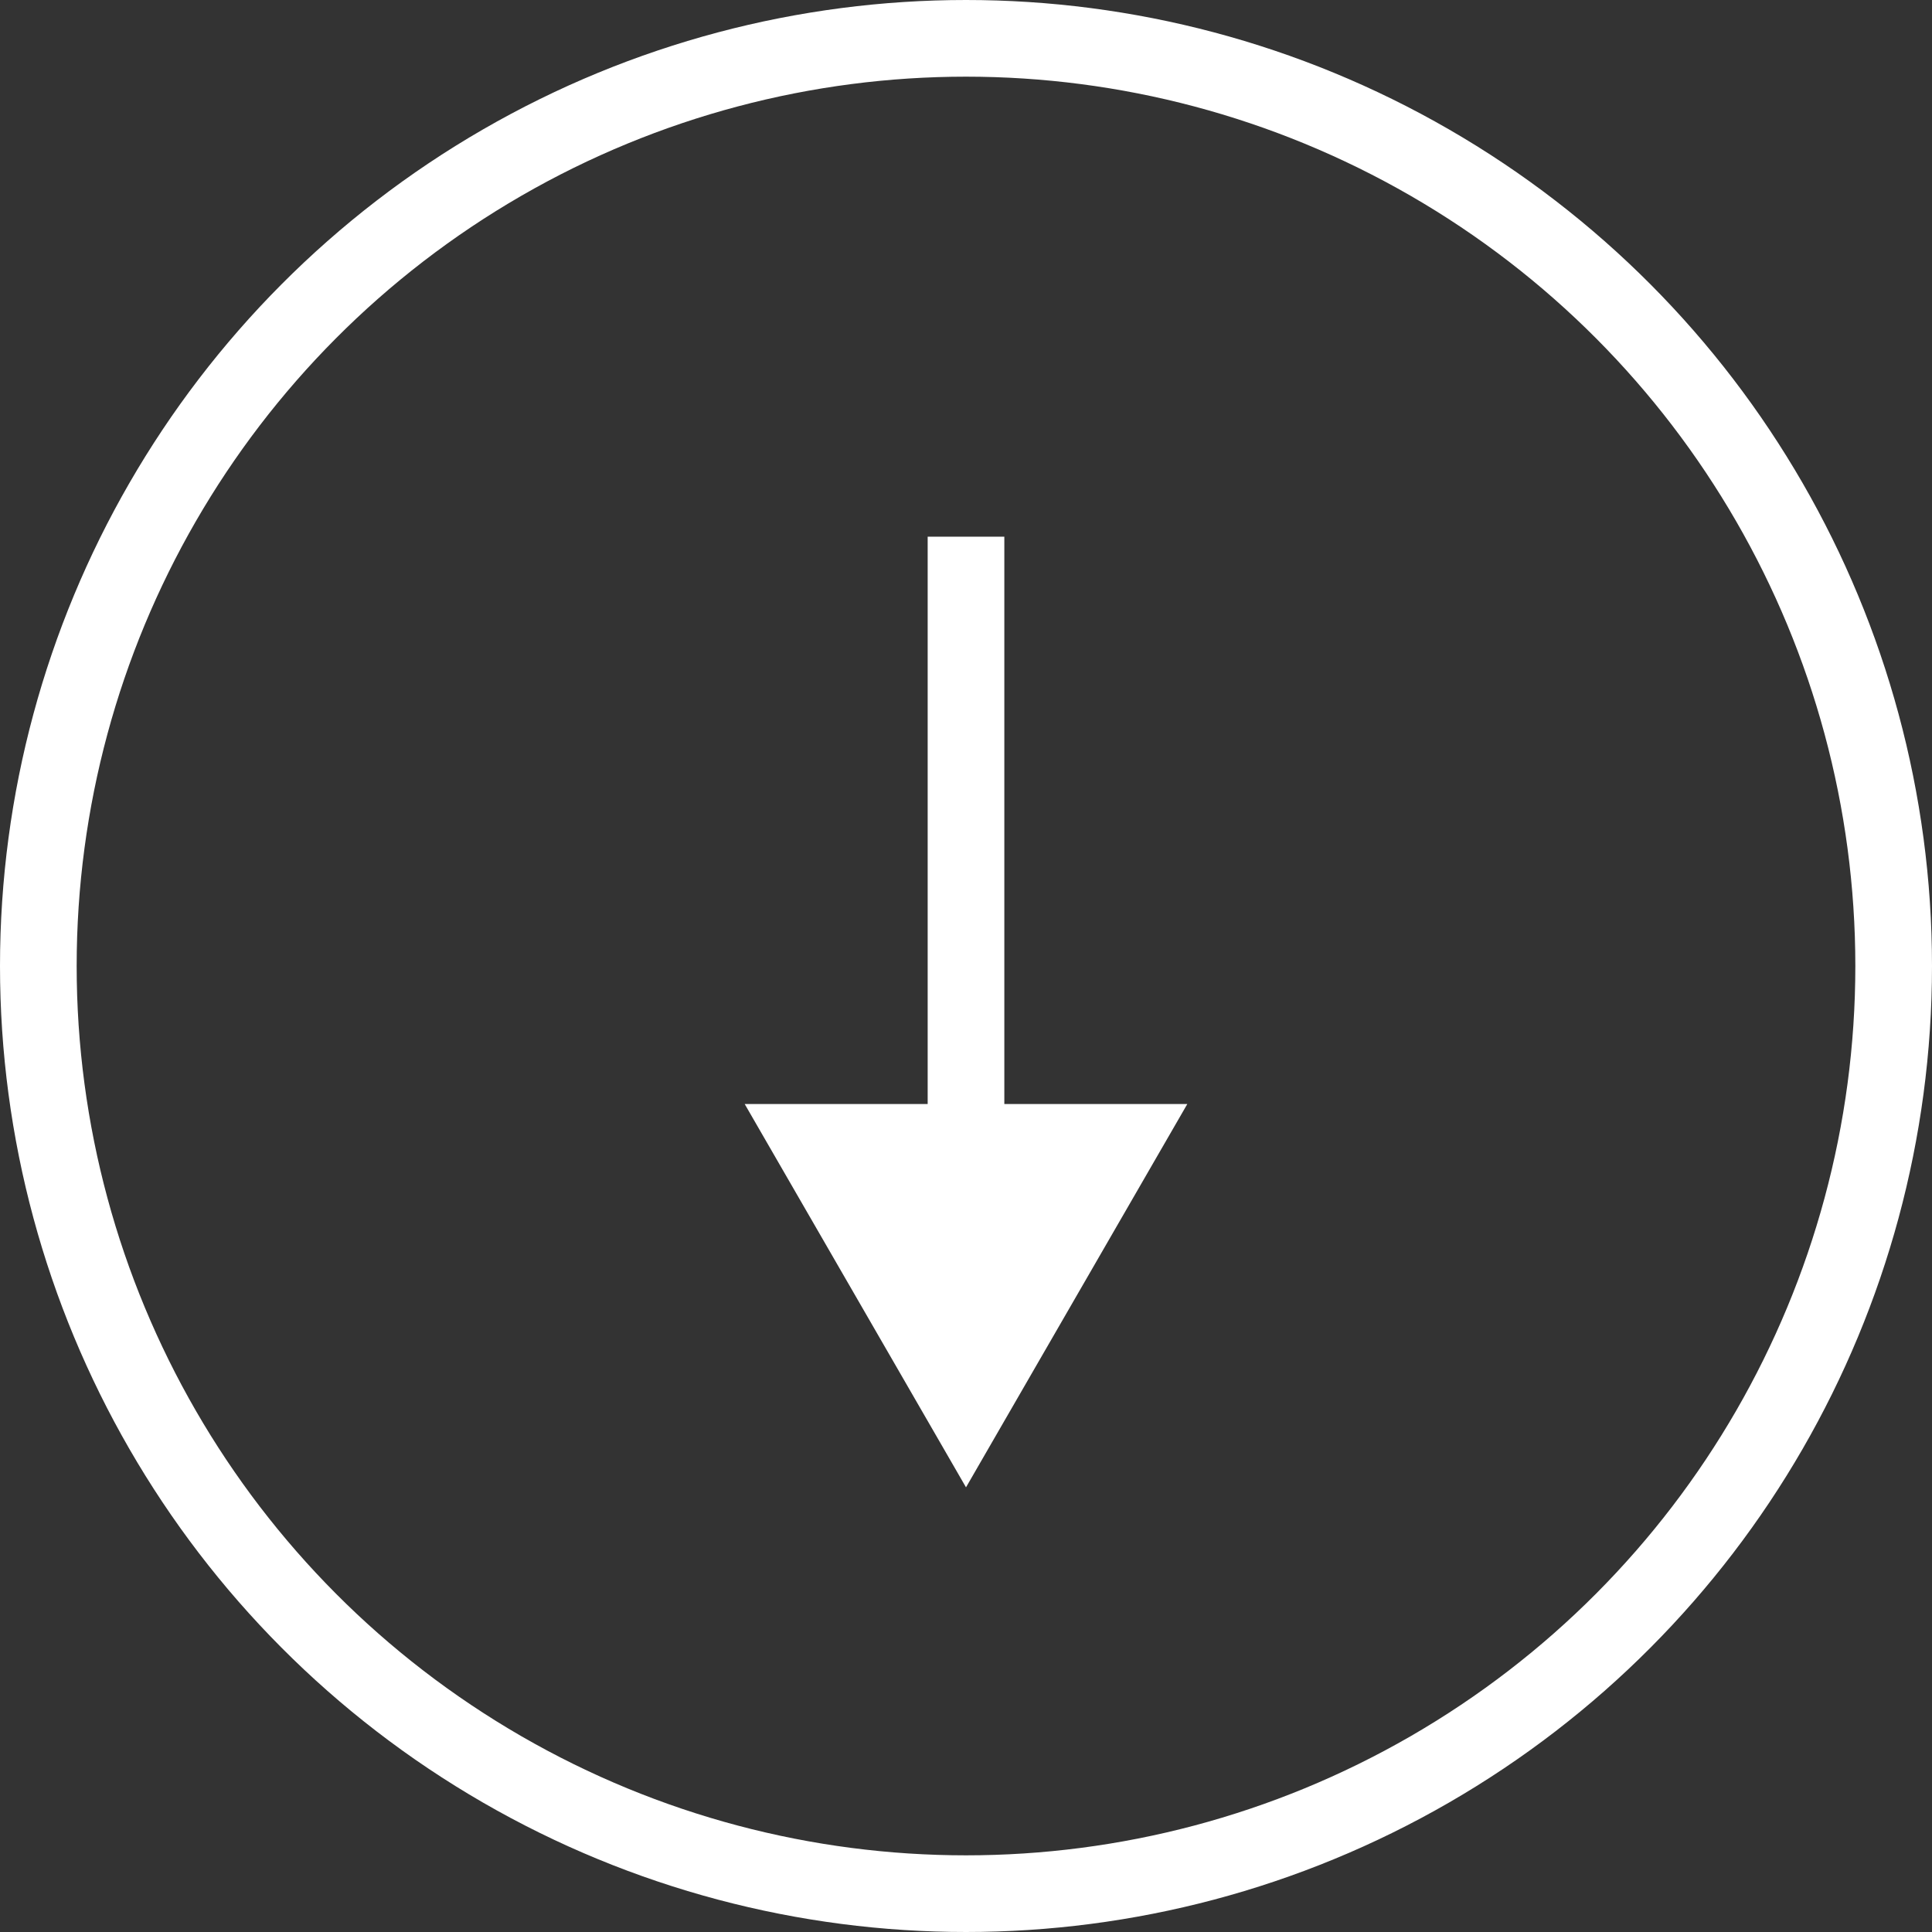
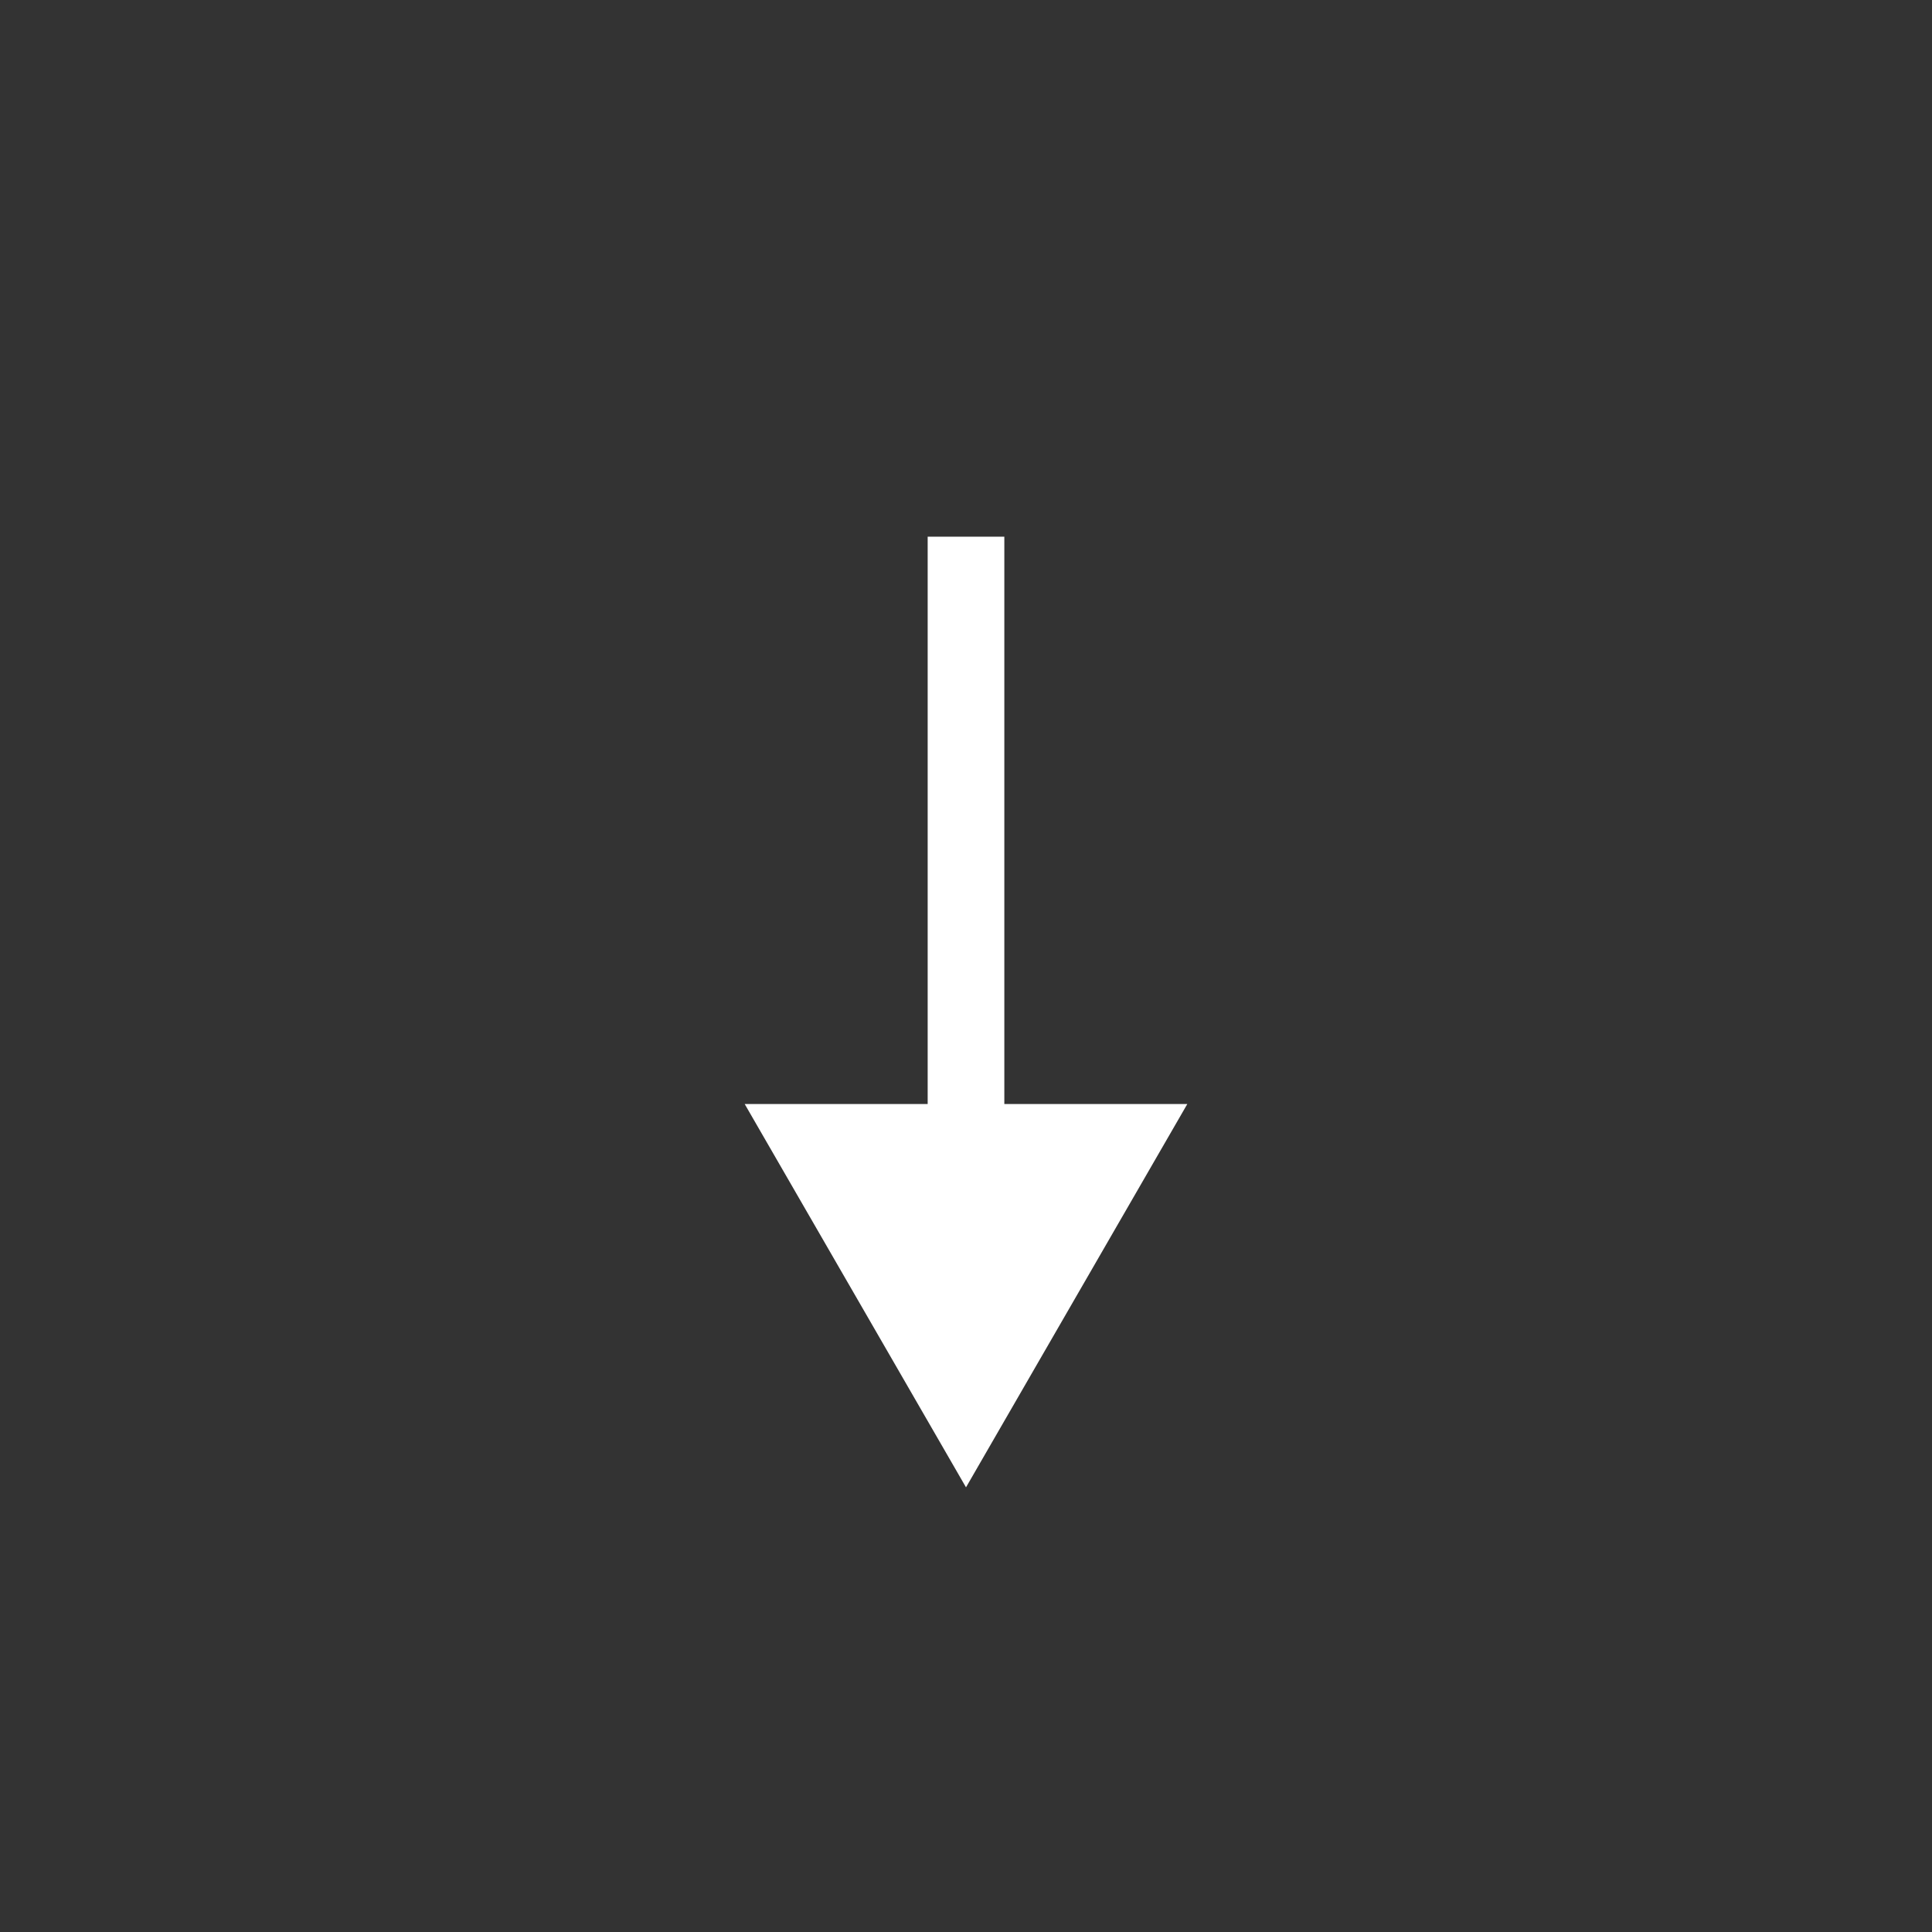
<svg xmlns="http://www.w3.org/2000/svg" width="126" height="126" viewBox="0 0 126 126" fill="none">
  <rect x="0" y="0" width="126" height="126" fill="#333333" stroke="none" />
-   <circle cx="63" cy="63" r="60.5" stroke="white" stroke-width="5" />
  <path d="M63 97L77.434 72H48.566L63 97ZM60.5 35V74.5H65.5V35H60.5Z" fill="white" />
</svg>